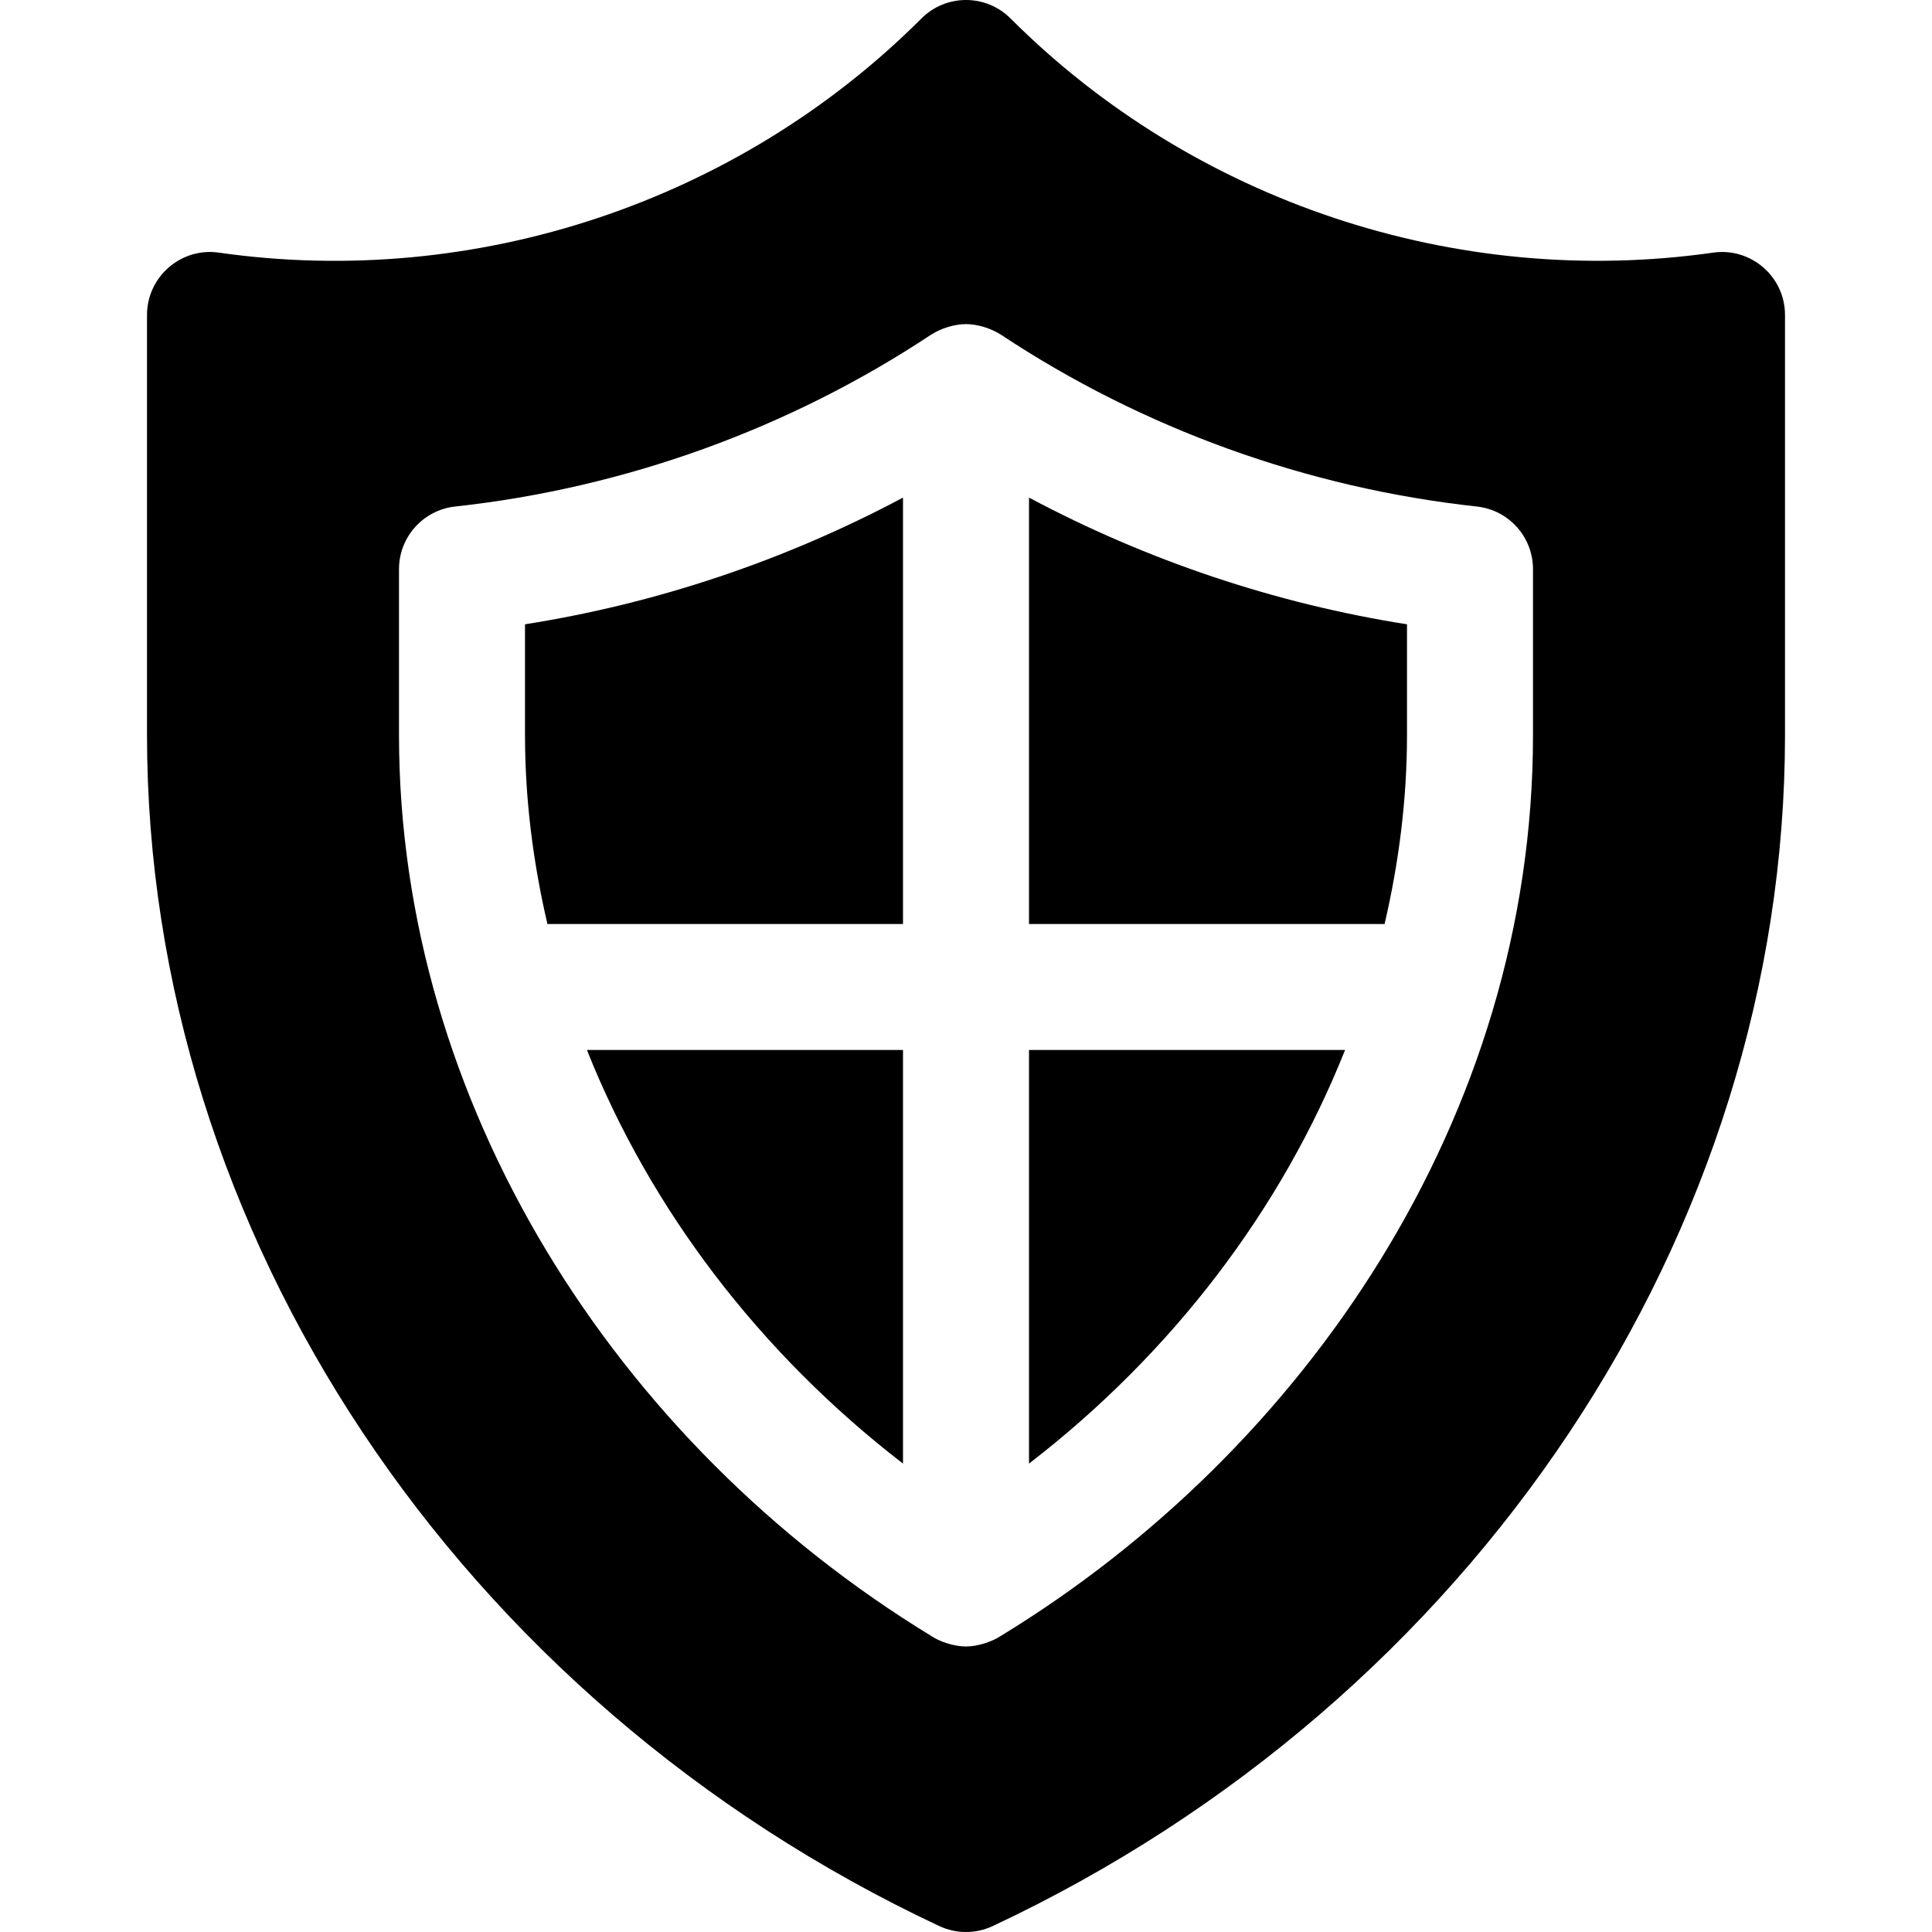
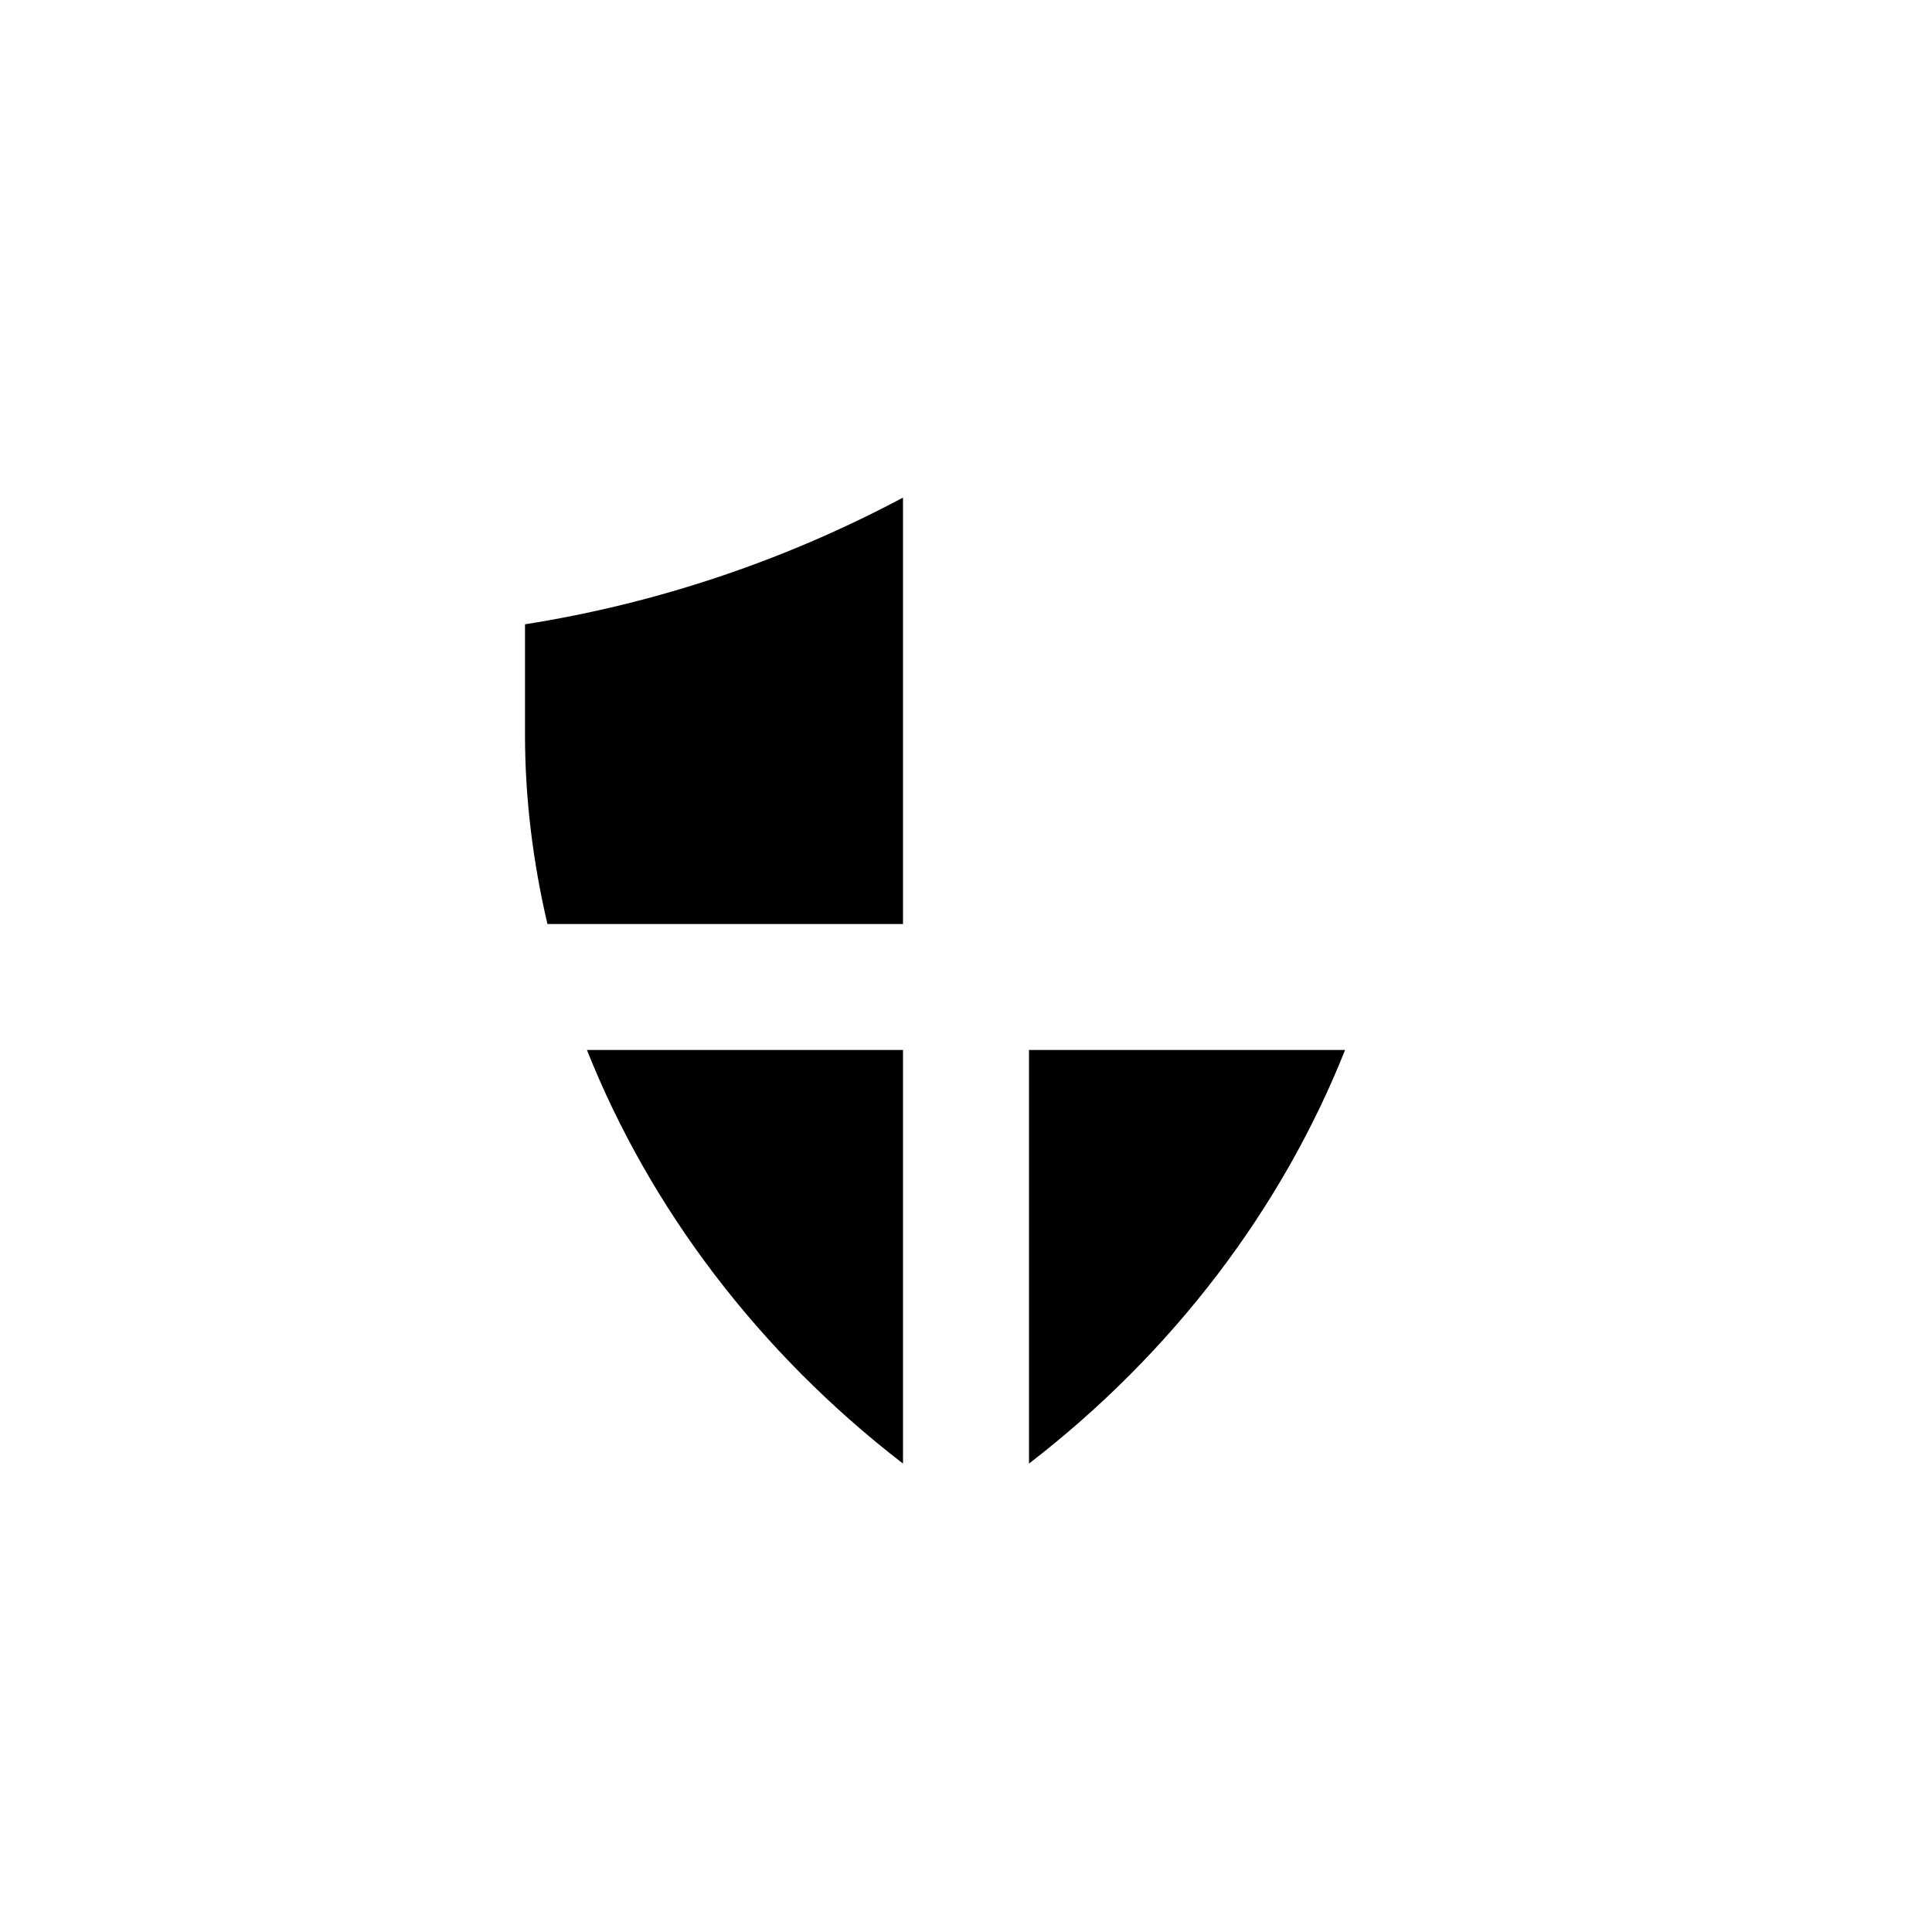
<svg xmlns="http://www.w3.org/2000/svg" fill="#000000" height="800px" width="800px" version="1.1" id="Layer_1" viewBox="0 0 512 512" xml:space="preserve">
  <g>
    <g>
      <path d="M155.547,278.261c16.717,42.032,45.614,80.208,83.758,109.607V278.261H155.547z" />
    </g>
  </g>
  <g>
    <g>
      <path d="M272.696,278.261v109.607c38.144-29.398,67.042-67.574,83.761-109.607H272.696z" />
    </g>
  </g>
  <g>
    <g>
      <path d="M139.131,165.446v29.336c0,16.883,2.109,33.652,5.943,50.087h94.231V131.869    C208.109,148.482,174.139,159.933,139.131,165.446z" />
    </g>
  </g>
  <g>
    <g>
-       <path d="M272.696,131.871V244.87h94.232c3.833-16.434,5.941-33.204,5.941-50.087v-29.336    C337.864,159.935,303.886,148.484,272.696,131.871z" />
-     </g>
+       </g>
  </g>
  <g>
    <g>
-       <path d="M453.989,66.951c-68.055,9.685-137.609-13.495-186.184-62.06c-6.521-6.521-17.087-6.521-23.609,0    C195.62,53.462,126.066,76.663,58.011,66.951c-10.013-1.448-19.054,6.358-19.054,16.528v111.304    c0,131.886,82.413,255.777,209.946,315.636c2.25,1.054,4.674,1.582,7.098,1.582s4.847-0.528,7.098-1.582    c127.532-59.858,209.946-183.75,209.946-315.636V83.479C473.044,73.225,463.906,65.506,453.989,66.951z M406.261,194.783    c0,101.532-60.856,189.782-140.877,238.657c-2.325,1.55-6.092,2.893-9.384,2.893c-3.236,0-7.082-1.297-9.382-2.891    c-83.76-51.162-140.879-141.446-140.879-238.659v-43.951c0-8.521,6.413-15.674,14.891-16.598    c44.967-4.896,88.587-20.653,126.141-45.56c0.047-0.031,0.104-0.039,0.149-0.07c2.391-1.555,6.028-2.712,9.079-2.712    c3.048,0,6.696,1.161,9.085,2.715c0.045,0.03,0.098,0.038,0.144,0.068c37.554,24.908,81.174,40.663,126.141,45.56    c8.478,0.924,14.891,8.076,14.891,16.598V194.783z" />
-     </g>
+       </g>
  </g>
</svg>